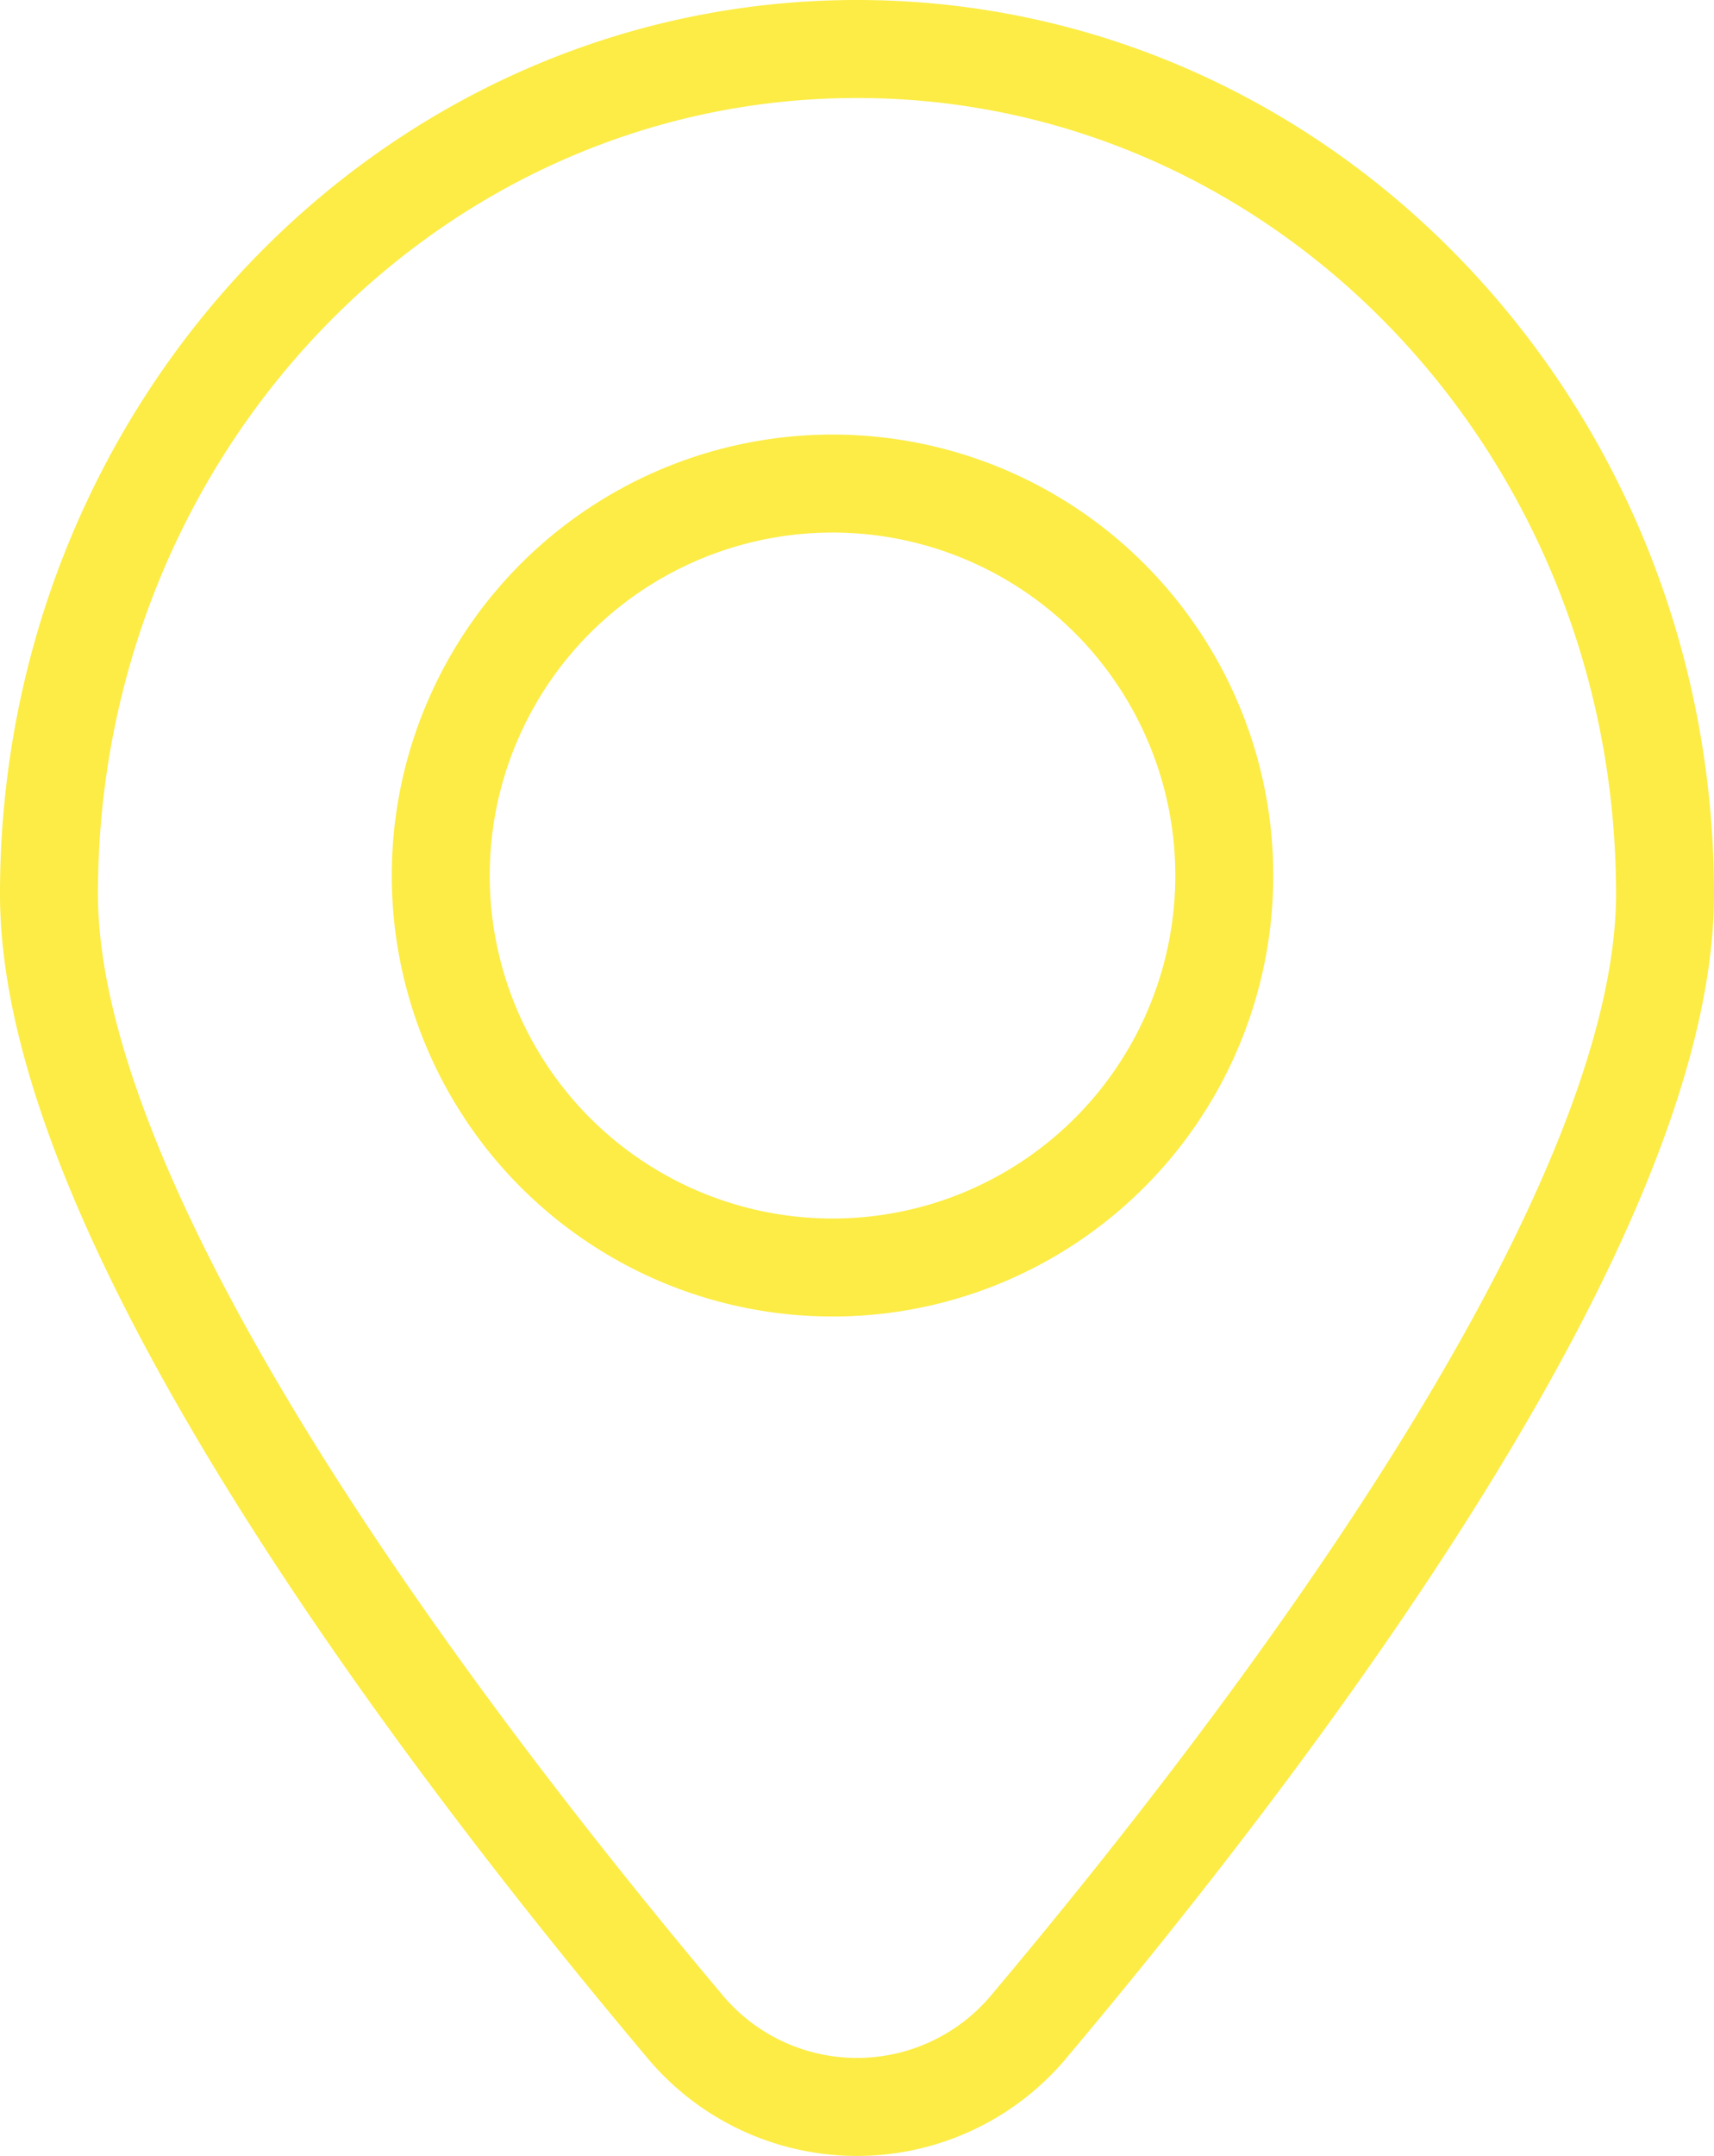
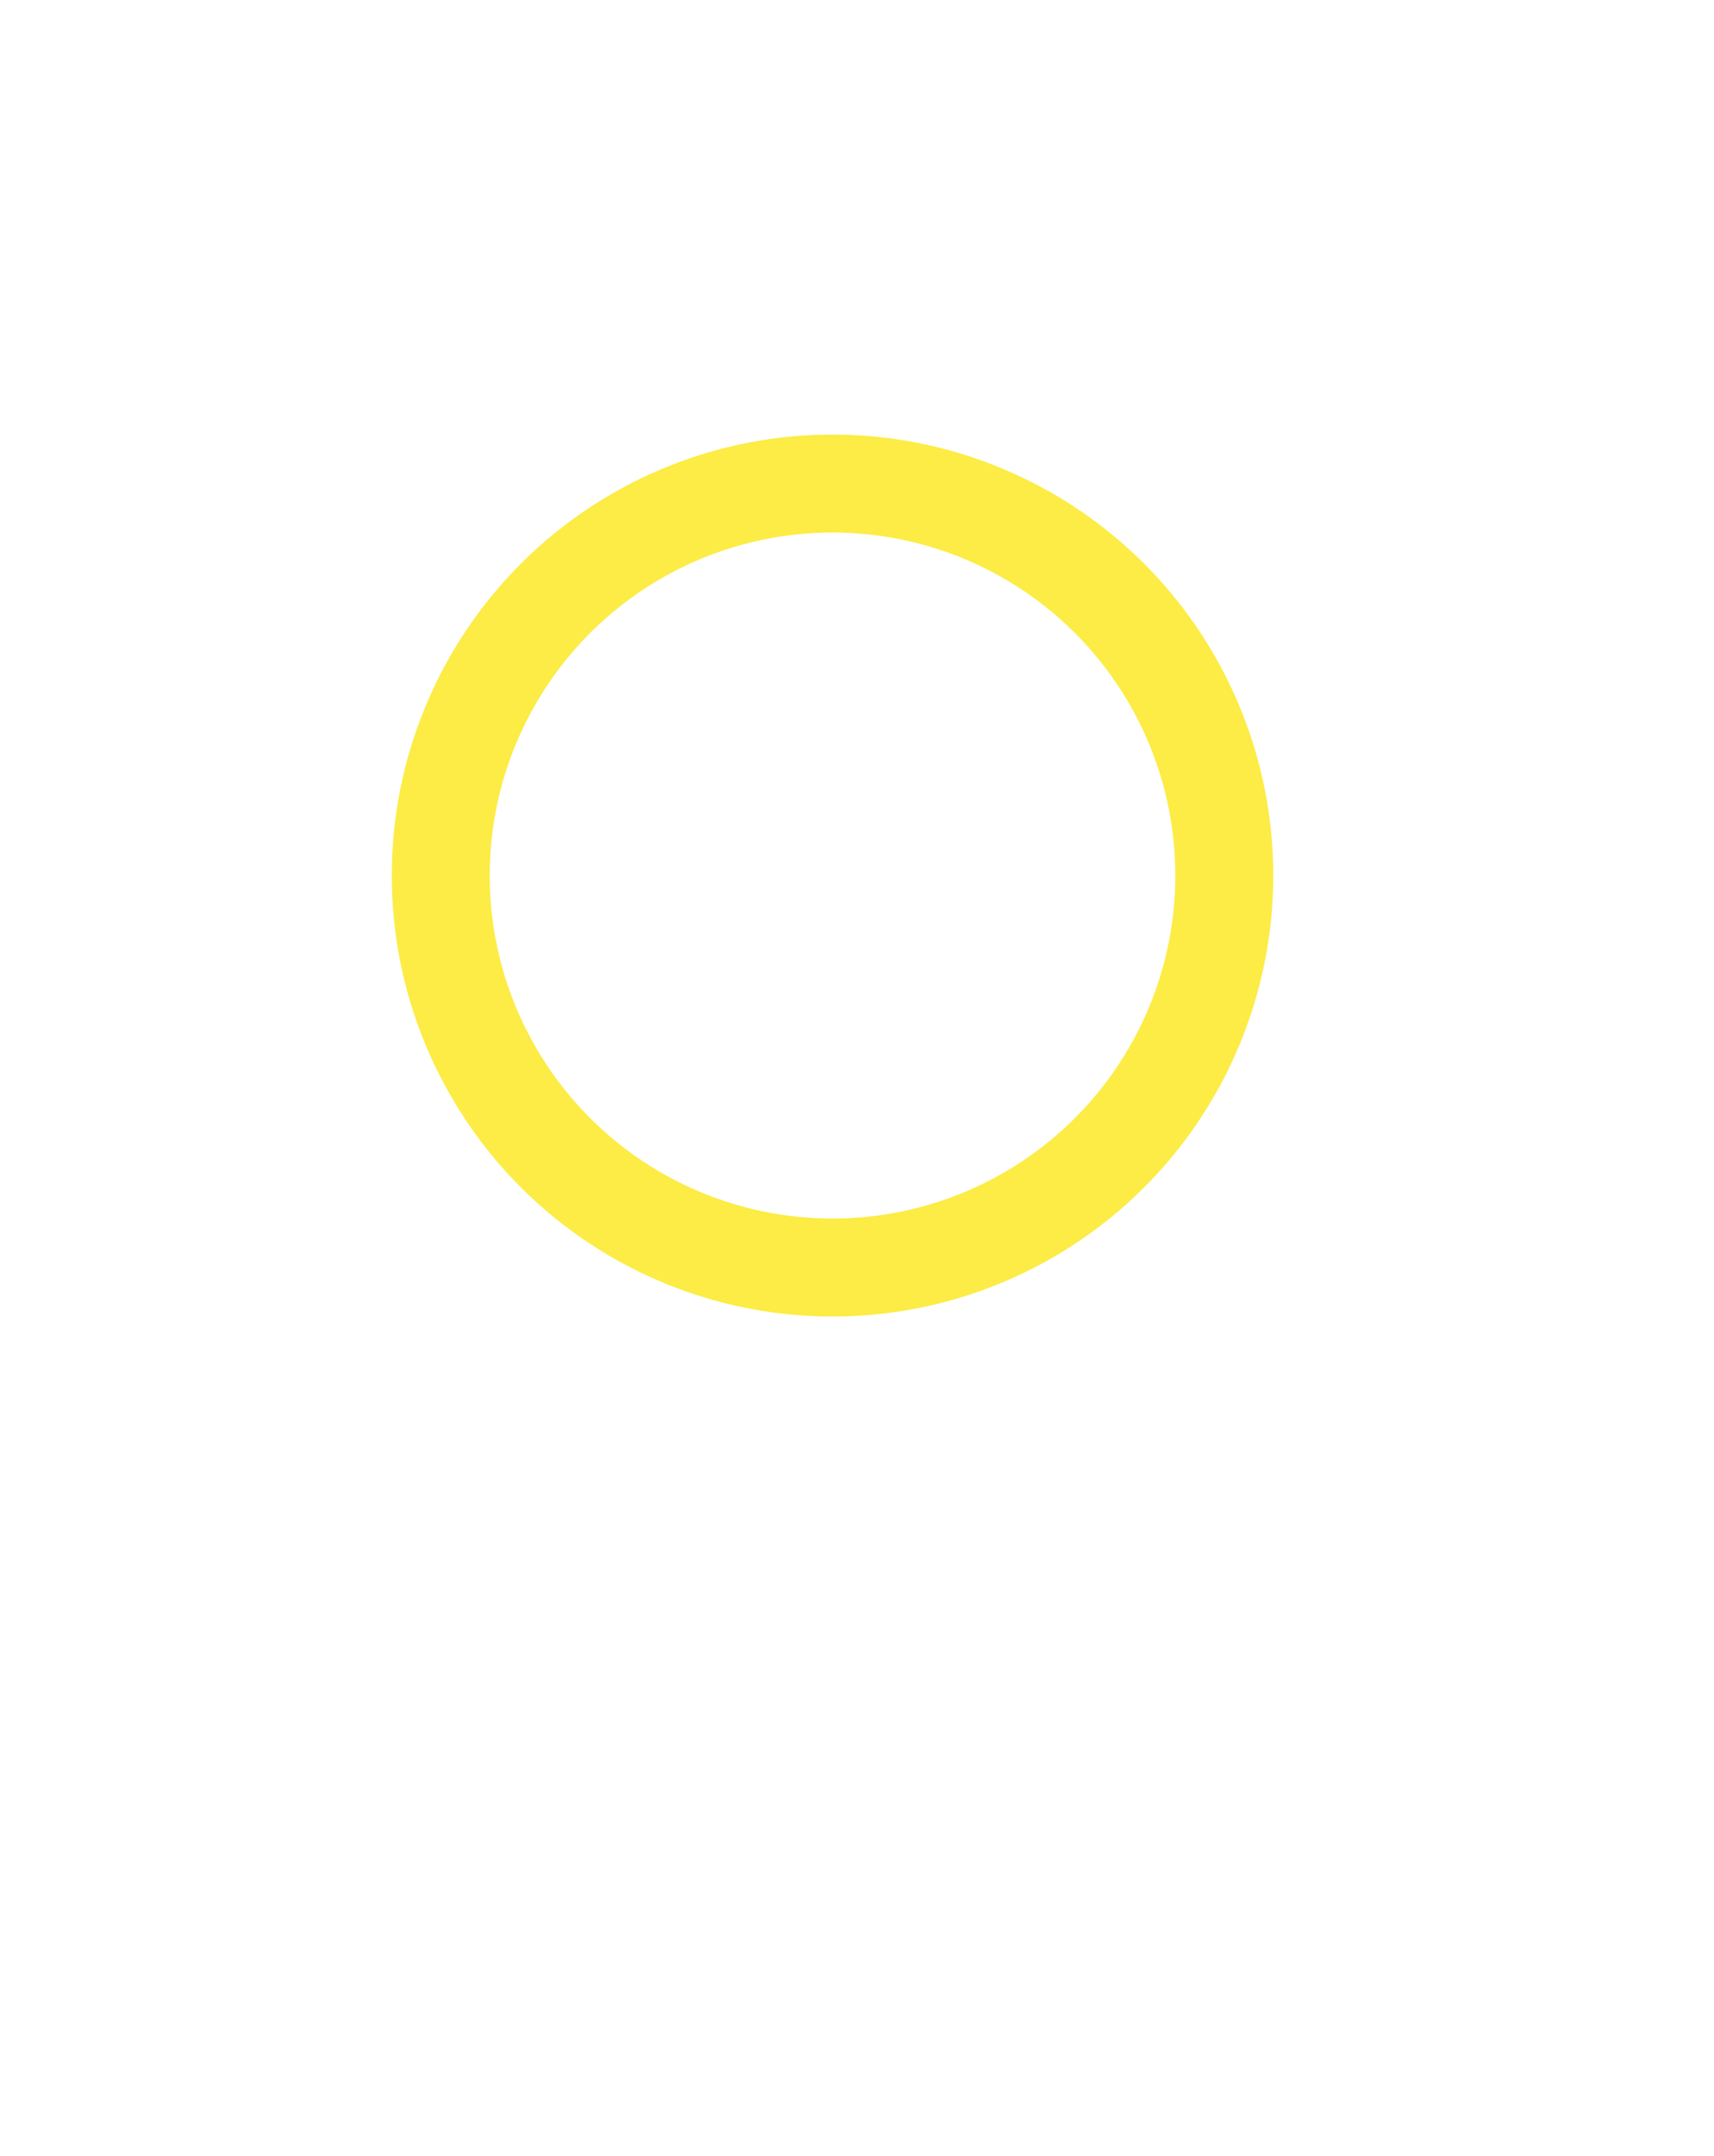
<svg xmlns="http://www.w3.org/2000/svg" width="35" height="44" viewBox="0 0 35 44">
  <g id="icons_ico_localisation" data-name="icons/ico_localisation" transform="translate(1 -6129.769)">
-     <path id="Tracé_163531" data-name="Tracé 163531" d="M3696.235,1545.888c0,6.676-8.107,17.307-12.955,23.07a4.579,4.579,0,0,1-7.093,0c-4.848-5.763-12.952-16.394-12.952-23.07,0-9.527,7.386-17.248,16.5-17.248S3696.235,1536.361,3696.235,1545.888Z" transform="translate(-3663.235 4602.129)" fill="none" stroke="#fcec45" stroke-linecap="round" stroke-linejoin="round" stroke-width="2" />
    <circle id="Ellipse_44" data-name="Ellipse 44" cx="8" cy="8" r="8" transform="translate(8 6139.638)" fill="none" stroke="#fcec45" stroke-linecap="round" stroke-linejoin="round" stroke-width="2" />
  </g>
</svg>